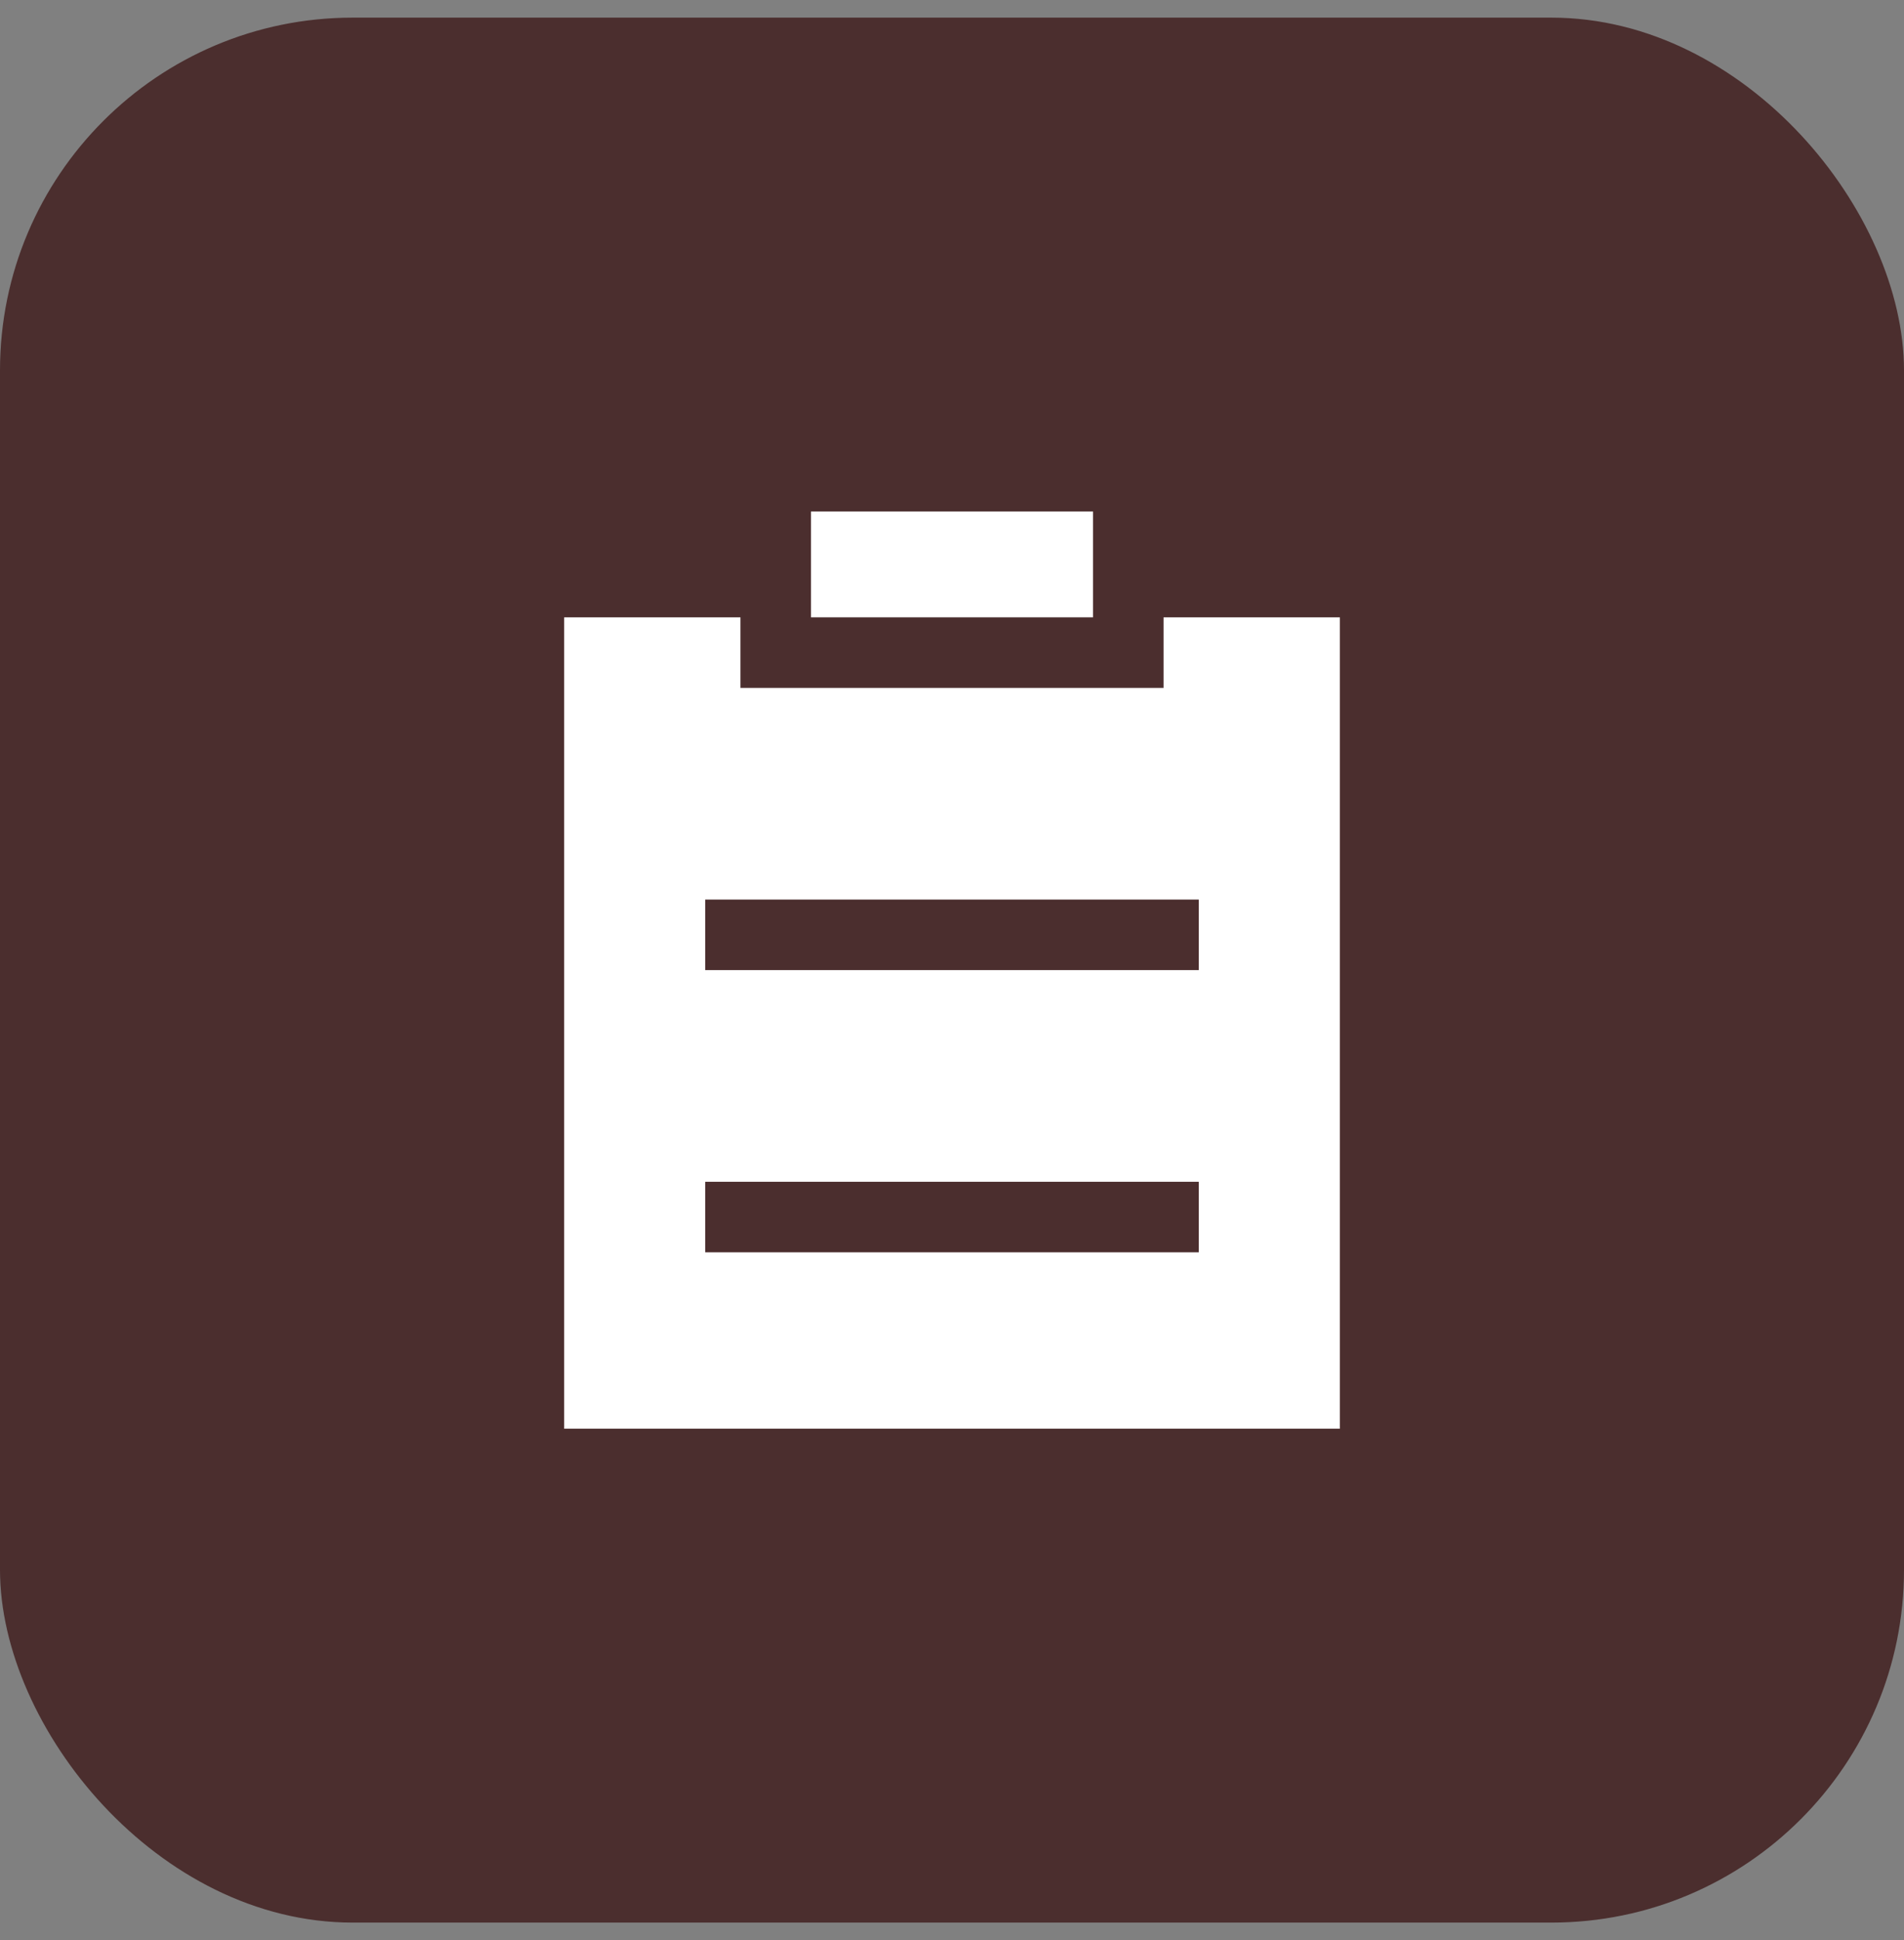
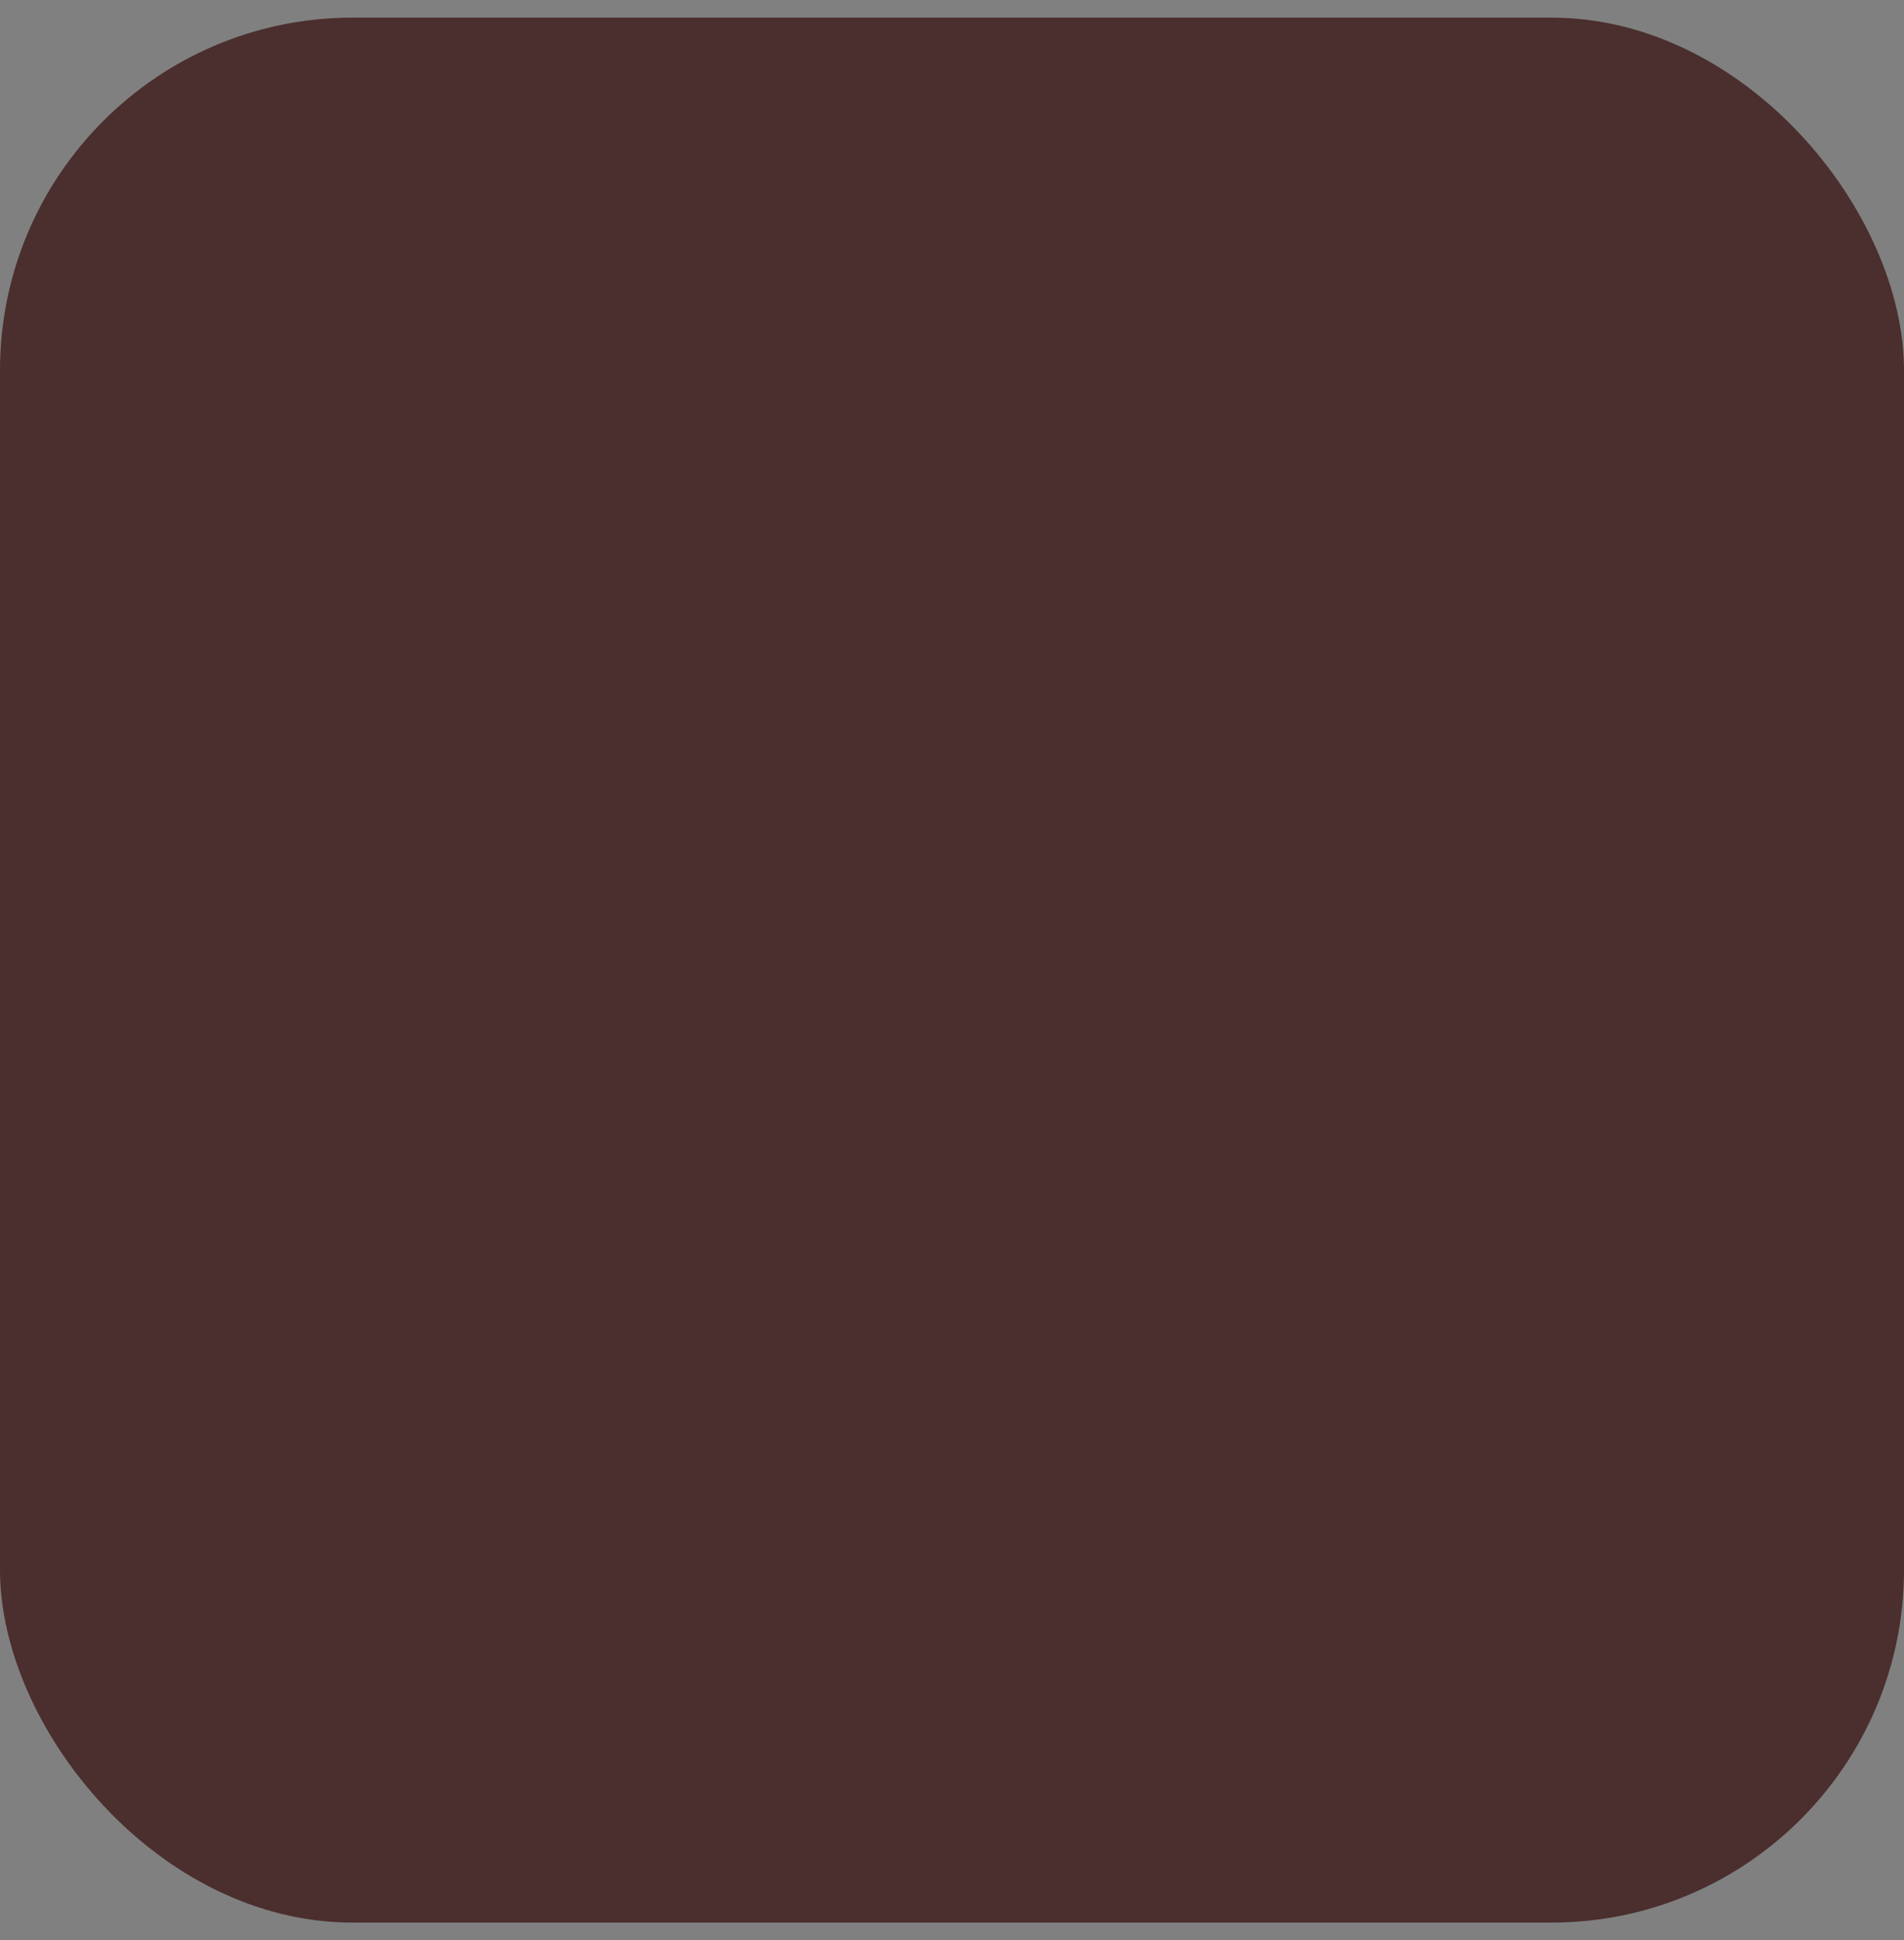
<svg xmlns="http://www.w3.org/2000/svg" width="54" height="55" viewBox="0 0 54 55" fill="none">
  <rect x="0" y="0" width="54" height="55" fill="#808080" stroke="none" />
  <rect y="0.5" width="54" height="54" rx="10" fill="#4B2E2E" />
-   <path d="M33 17.5H38V40.5H16V17.5H21V19.5H33V17.5ZM20 27.5H34V25.5H20V27.5ZM20 35.5H34V33.5H20V35.5ZM23 17.5V14.5H31V17.5H23Z" fill="white" />
</svg>